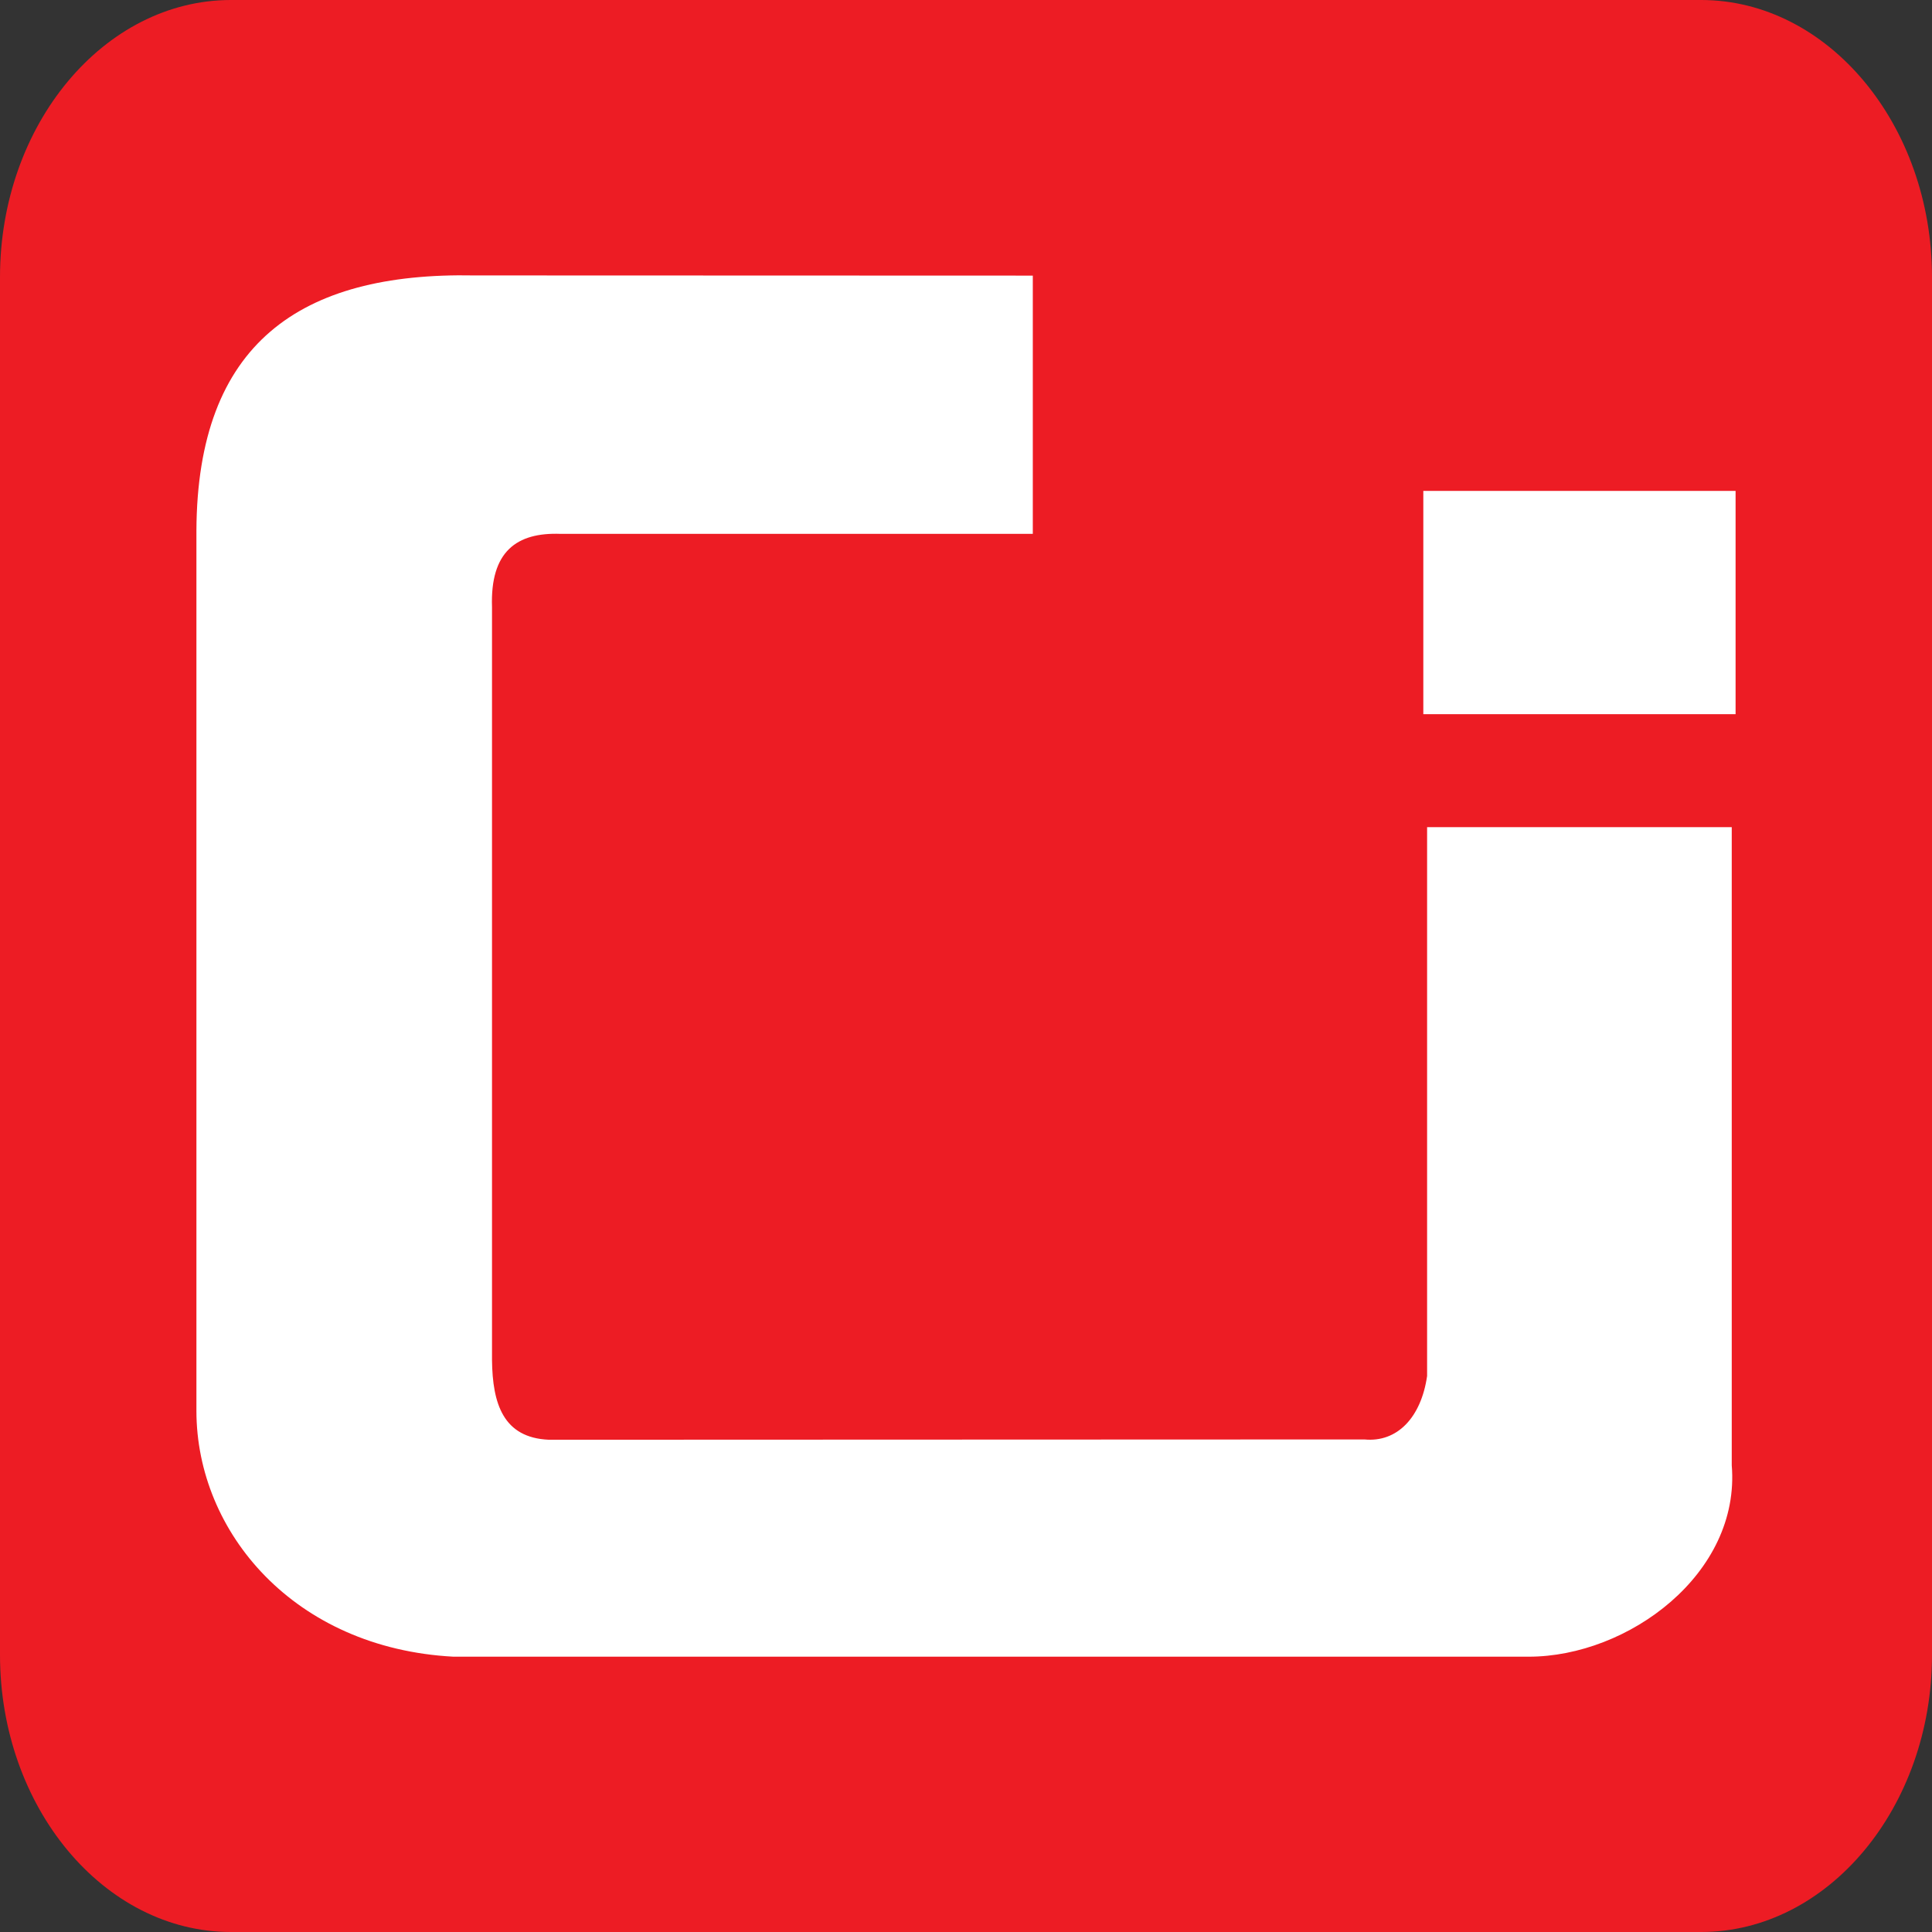
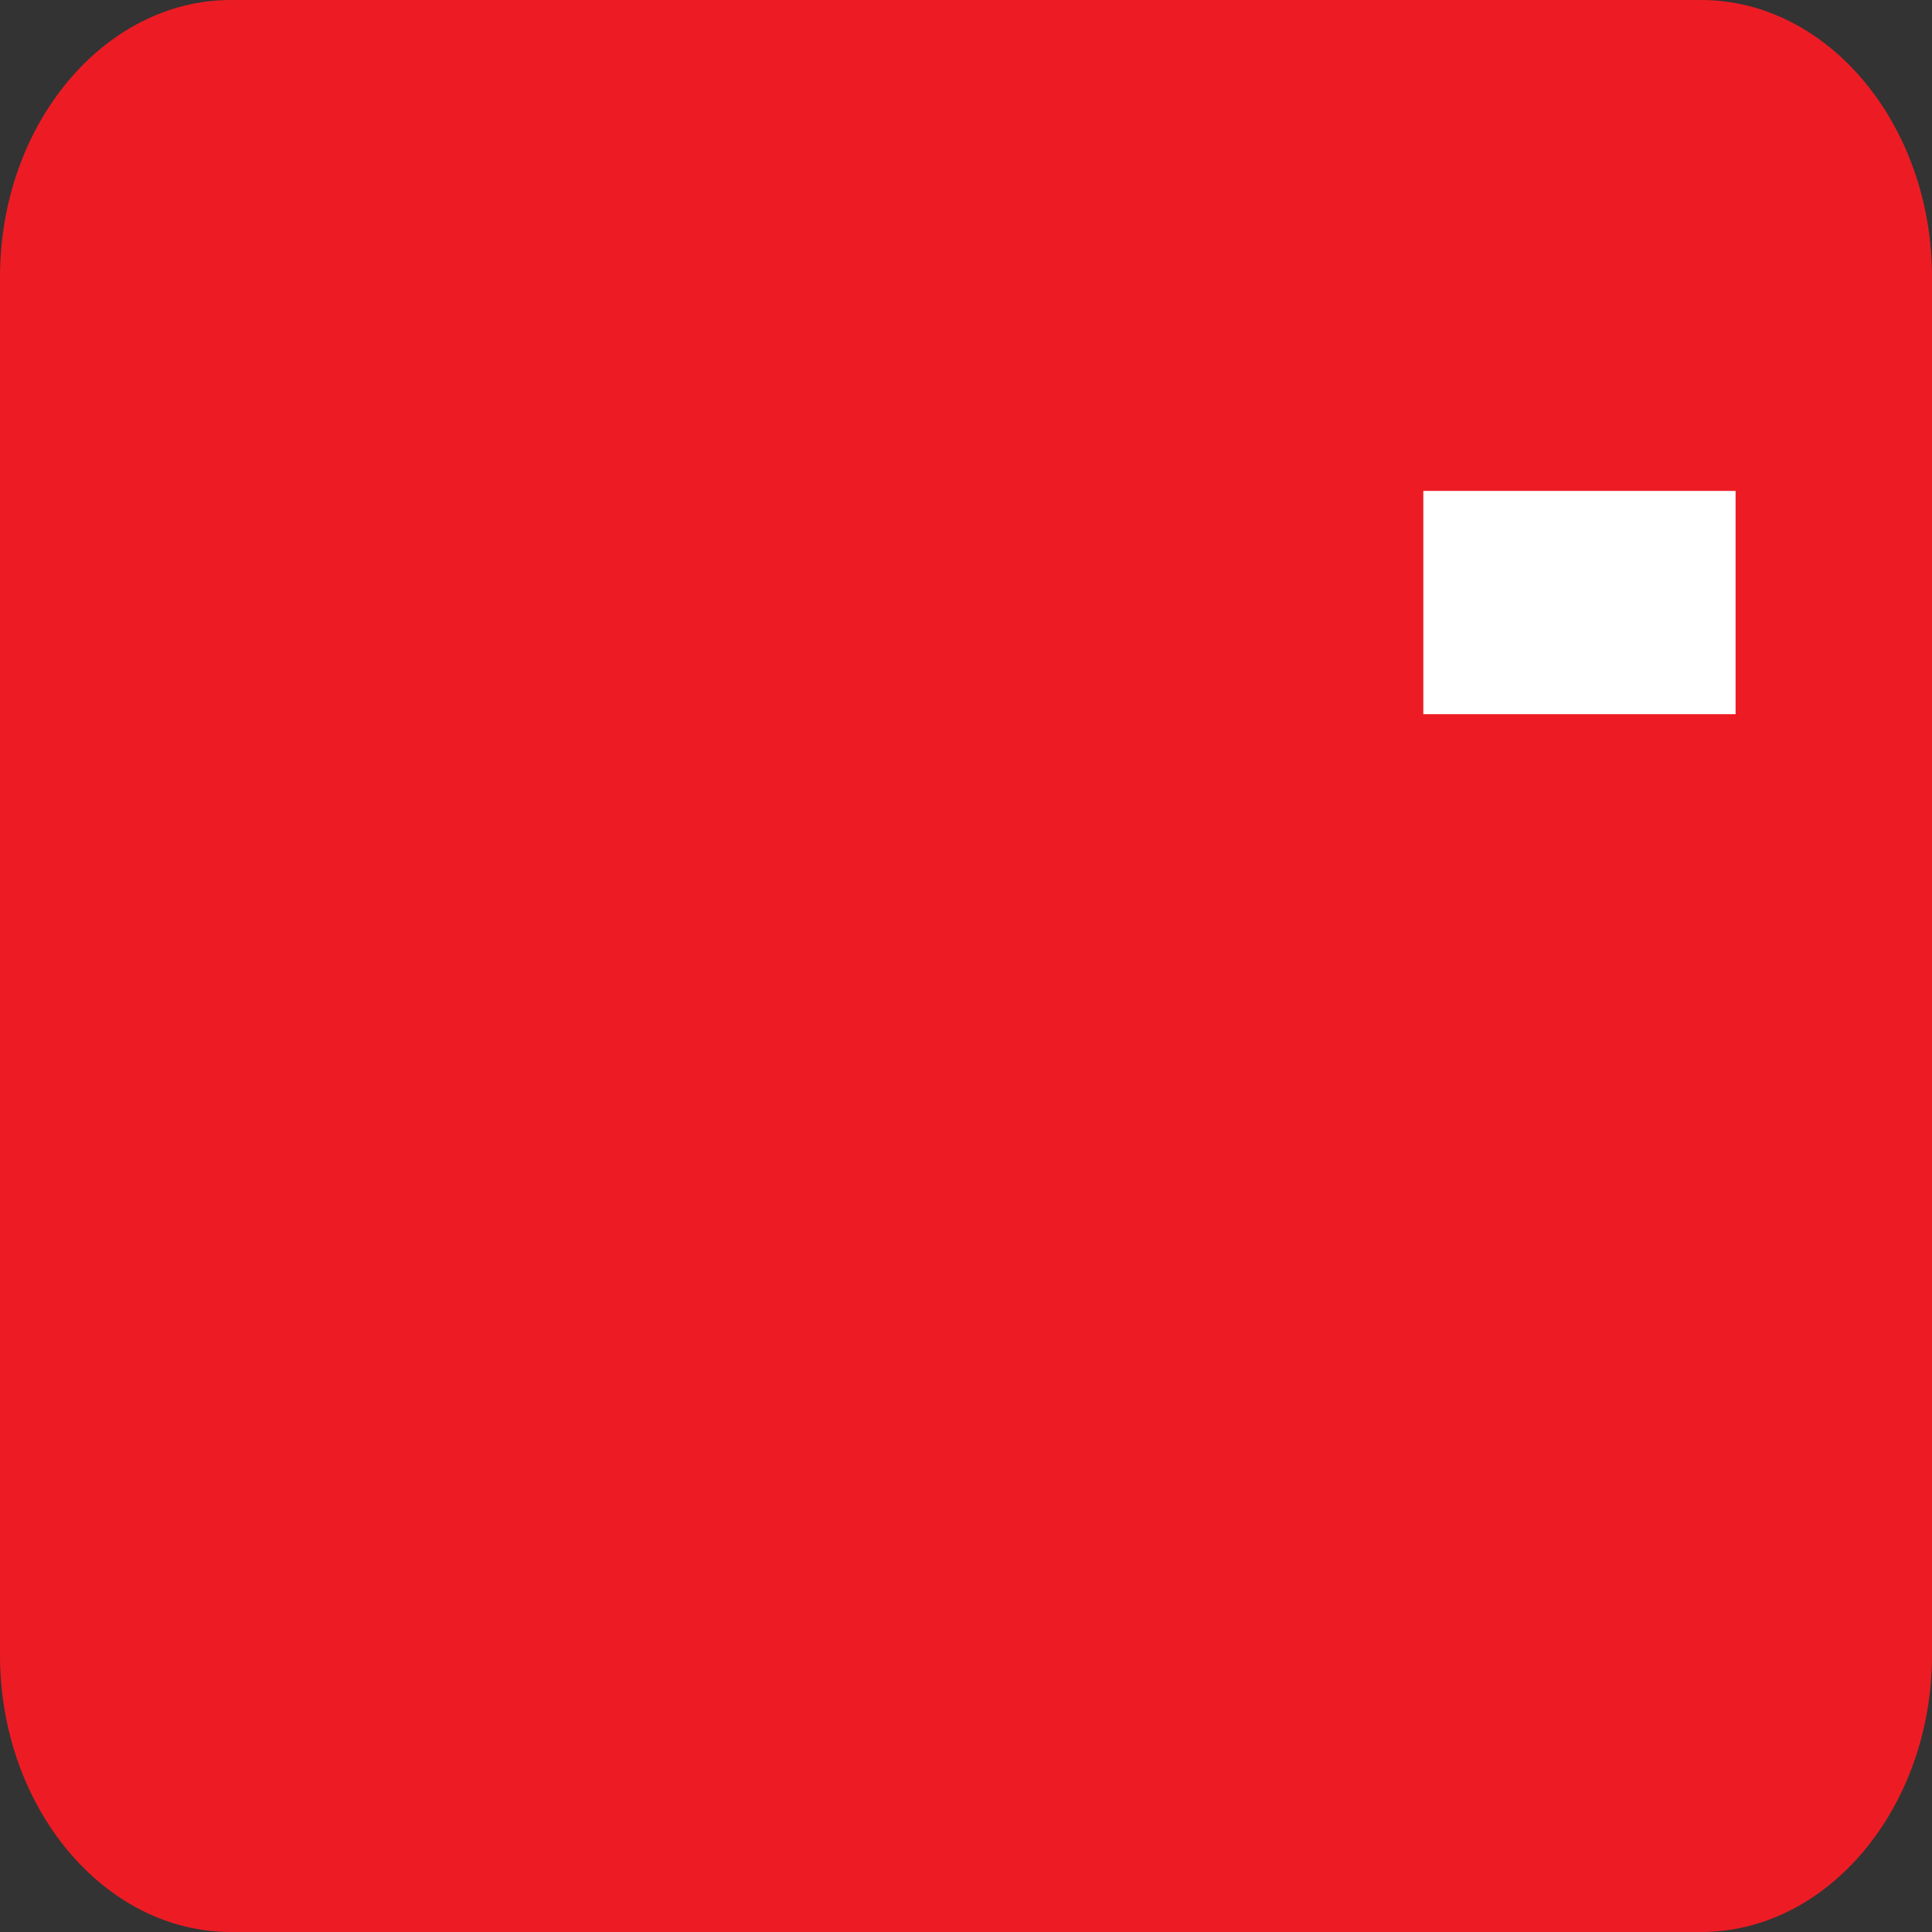
<svg xmlns="http://www.w3.org/2000/svg" height="300pt" viewBox="0 0 300 300" width="300pt">
  <rect x="0" y="0" width="300" height="300" fill="#333333" stroke="none" />
  <clipPath id="a">
    <path d="m0 0h300v300h-300z" />
  </clipPath>
  <g clip-path="url(#a)" fill-rule="evenodd">
    <path d="m35.863 0h228.274c19.73 0 35.863 19.369 35.863 43.028v213.944c0 23.665-16.138 43.028-35.863 43.028h-228.274c-19.725 0-35.863-19.363-35.863-43.028v-213.944c0-23.659 16.138-43.028 35.863-43.028z" fill="#ed1c24" />
    <g fill="#fff">
-       <path d="m160.373 42.797v40.101h-73.32c-6.825-.255-10.948 2.725-10.654 11.373v116.925c.078 6.753 1.723 12.066 8.837 12.368l126.622-.047c5.113.497 8.814-3.424 9.742-9.851v-85.224h47.305v99.085c1.39 16.84-16.077 29.723-31.533 29.723h-166.969c-24.731-1.321-39.881-19.328-39.903-38.146v-136.721c.128-29.024 16.089-40.142 43.148-39.615z" />
      <path d="m221.016 110.897h48.484v-34.669h-48.489v34.669z" />
    </g>
  </g>
</svg>